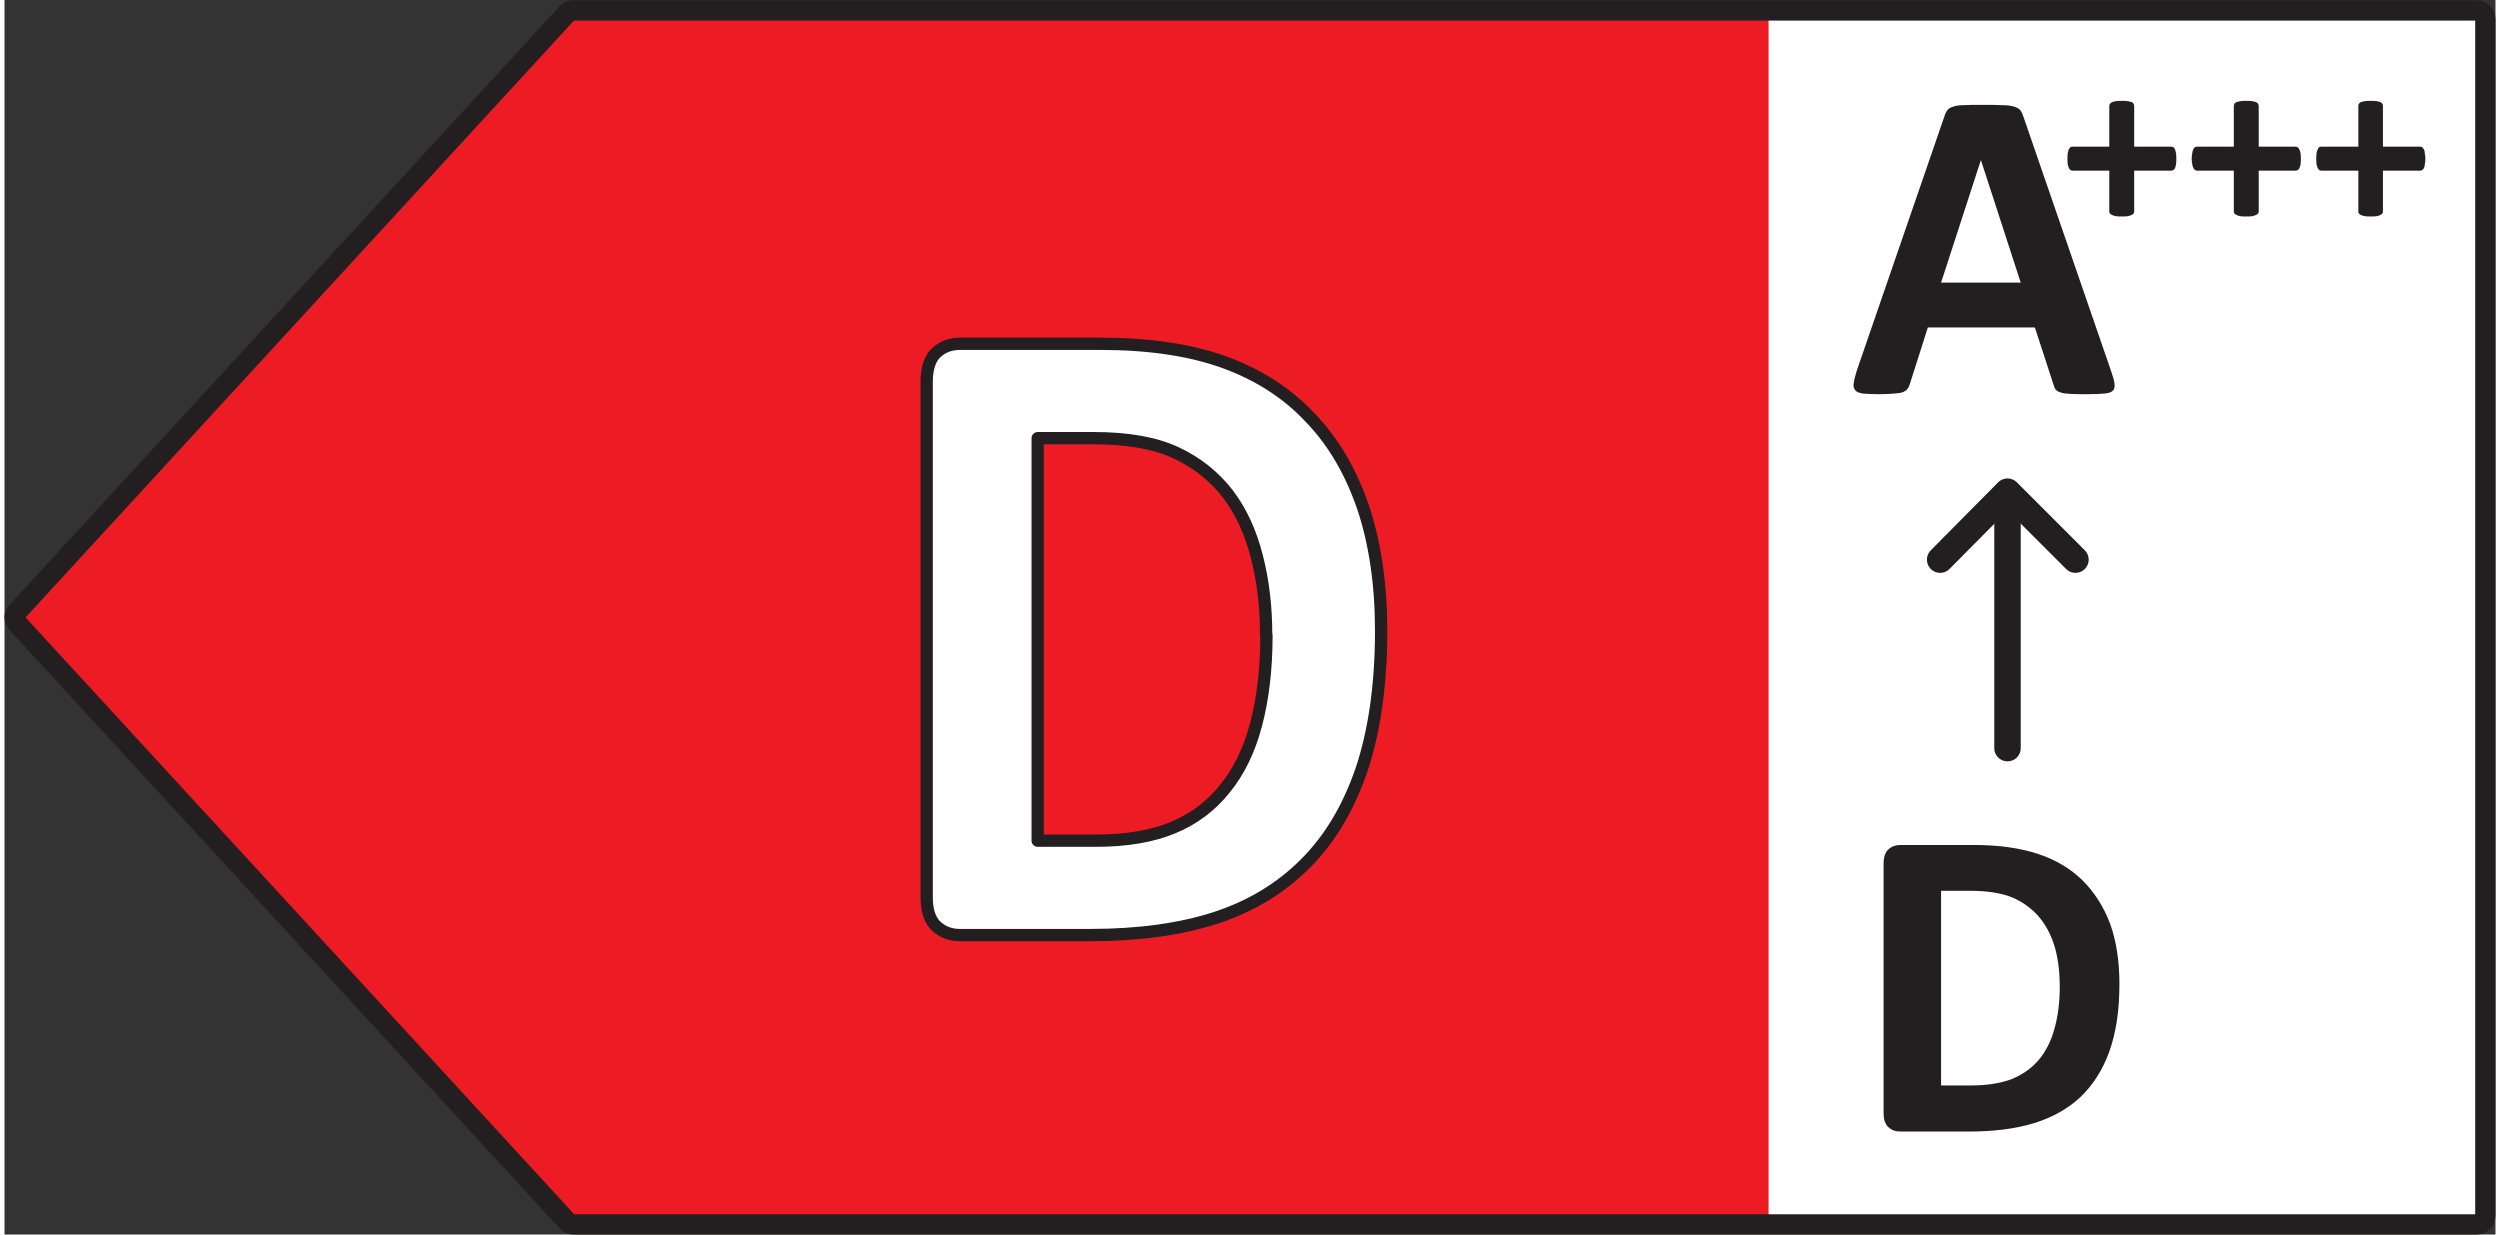
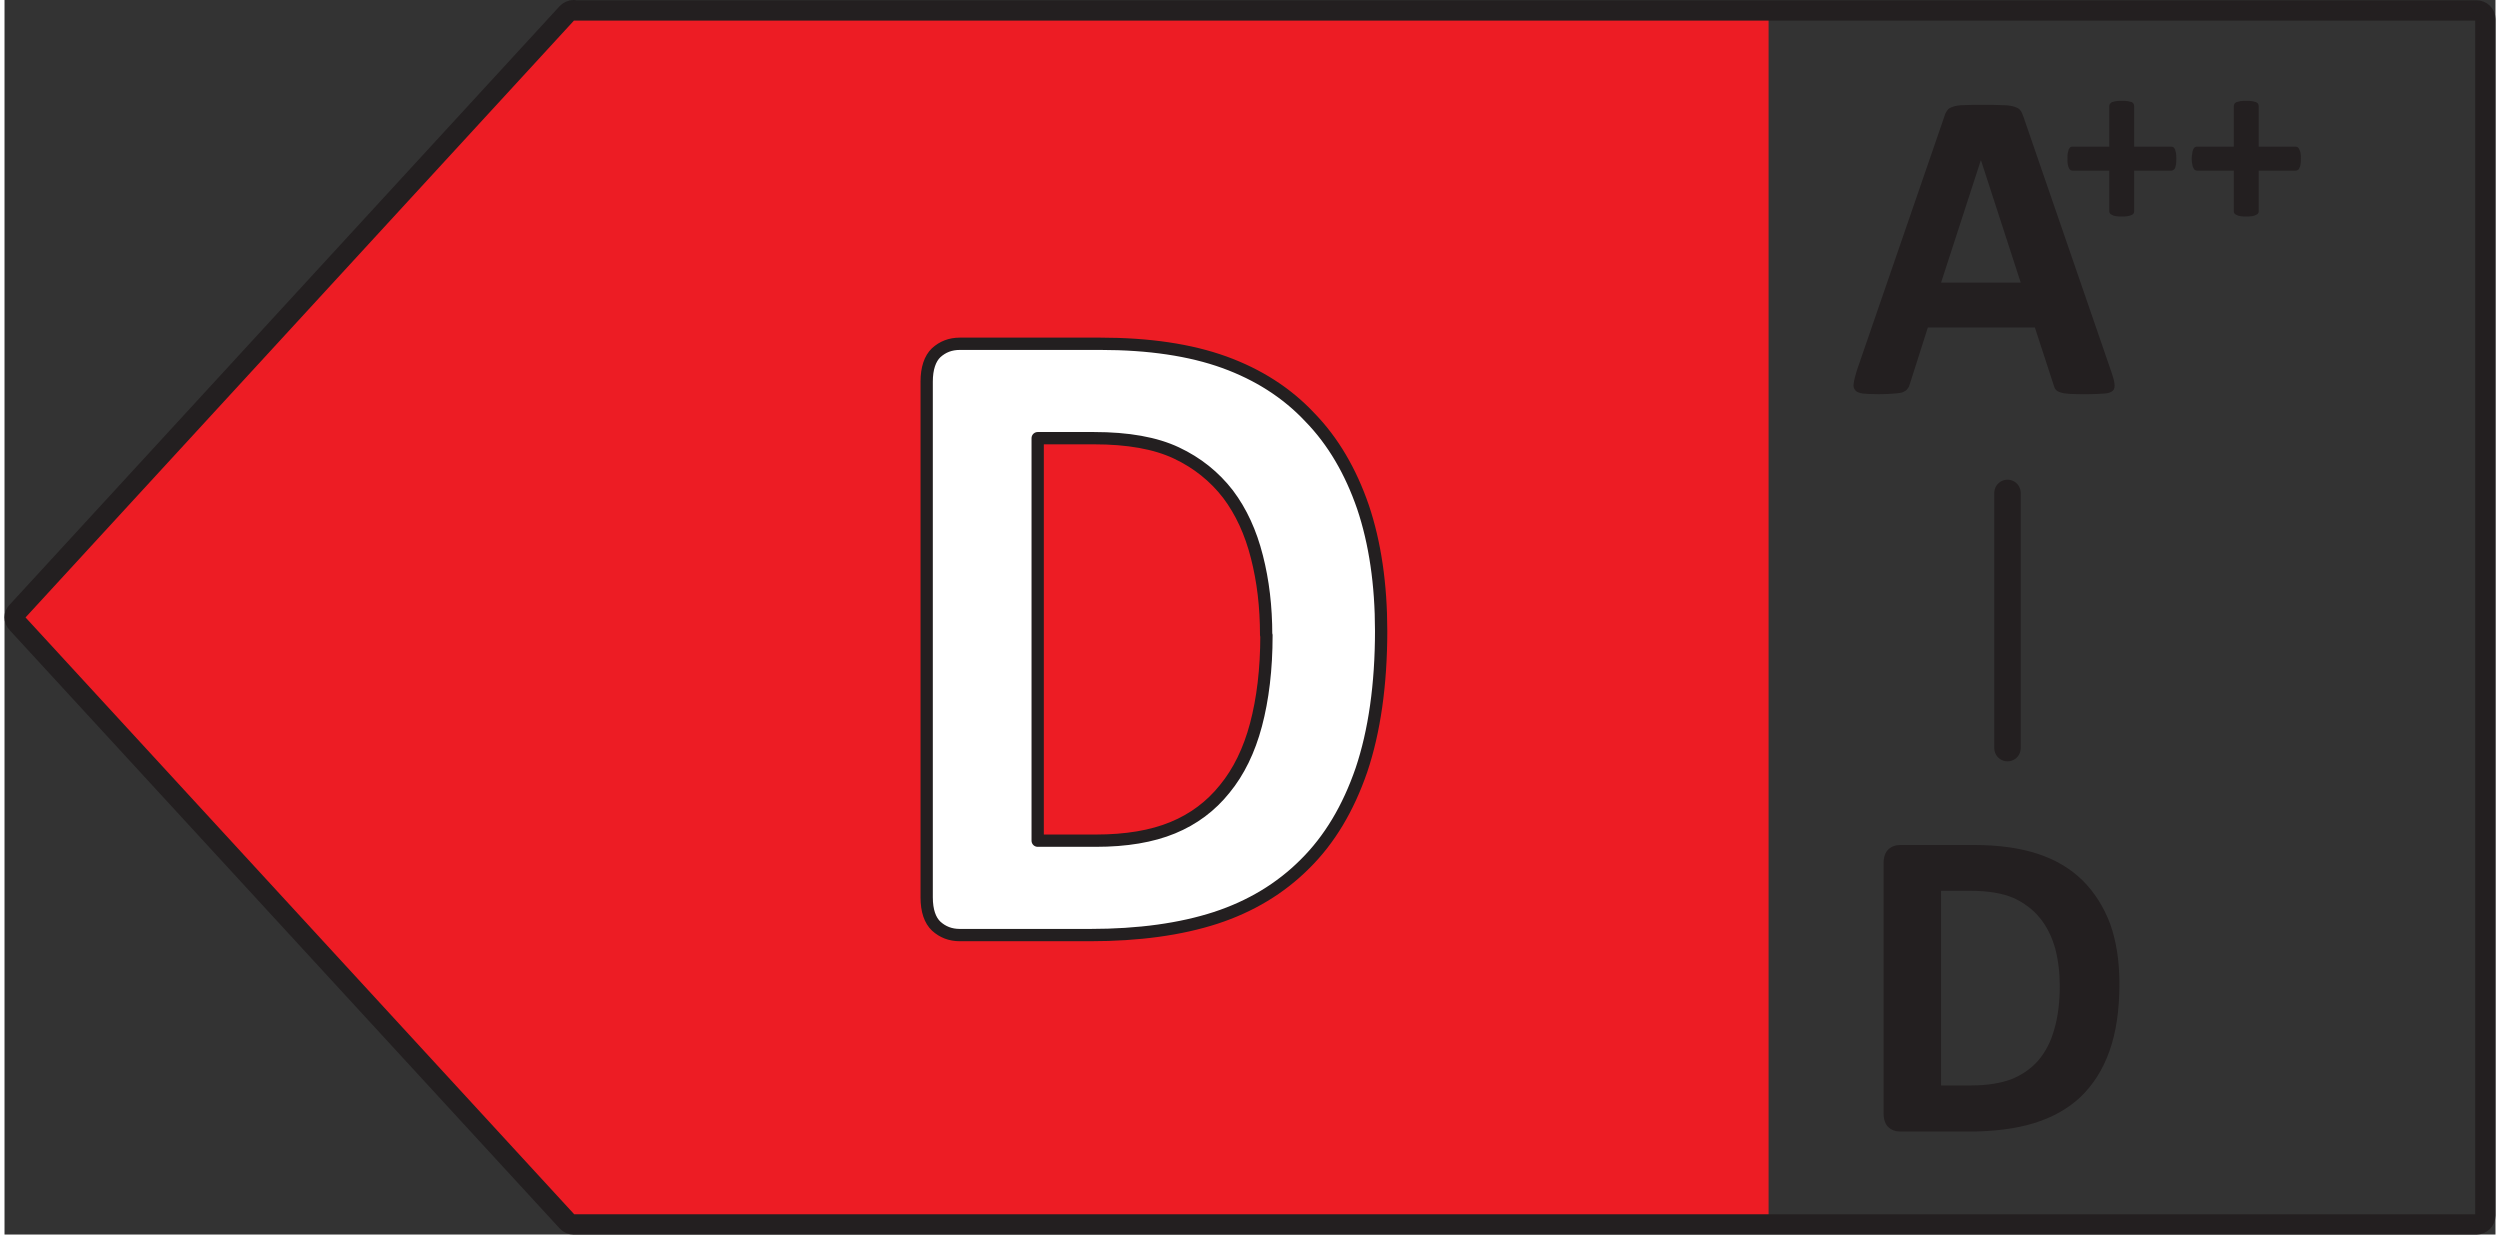
<svg xmlns="http://www.w3.org/2000/svg" xml:space="preserve" width="81px" height="40px" version="1.1" style="shape-rendering:geometricPrecision; text-rendering:geometricPrecision; image-rendering:optimizeQuality; fill-rule:evenodd; clip-rule:evenodd" viewBox="0 0 81.01 40.15">
  <rect x="0" y="0" width="81.01" height="40.15" fill="#333333" stroke="none" />
  <defs>
    <style type="text/css">
   
    .str0 {stroke:#231F20;stroke-width:0.66;stroke-linecap:round;stroke-linejoin:round;stroke-miterlimit:22.926}
    .str1 {stroke:#231F20;stroke-width:0.4;stroke-linecap:round;stroke-linejoin:round;stroke-miterlimit:22.926}
    .str2 {stroke:#231F20;stroke-width:0.86;stroke-linecap:round;stroke-linejoin:round;stroke-miterlimit:22.926}
    .fil2 {fill:none}
    .fil1 {fill:#ED1C24}
    .fil0 {fill:white}
    .fil3 {fill:#231F20;fill-rule:nonzero}
   
  </style>
  </defs>
  <g id="Layer_x0020_1">
    <g id="_2993760440912">
      <g id="D">
-         <rect class="fil0" x="55.67" y="0.59" width="25.09" height="39.24" />
        <polygon class="fil1" points="18.12,0.62 0.24,20.08 18.12,39.53 57.37,39.53 57.37,0.62 " />
        <path class="fil2 str0" d="M18.51 0.34l61.88 0c0.16,0 0.29,0.12 0.29,0.28l0 38.91c0,0.16 -0.13,0.29 -0.29,0.29l-61.88 0c-0.08,0 -0.16,-0.03 -0.21,-0.09l-17.89 -19.46c-0.11,-0.11 -0.11,-0.28 0,-0.38l17.89 -19.47c0.05,-0.05 0.13,-0.09 0.21,-0.09l0 0.01z" />
        <path class="fil0 str1" d="M44.77 20.51c0,1.76 -0.22,3.28 -0.64,4.53 -0.43,1.25 -1.04,2.27 -1.84,3.06 -0.8,0.8 -1.77,1.38 -2.9,1.75 -1.14,0.37 -2.5,0.56 -4.08,0.56l-4.24 0c-0.31,0 -0.56,-0.1 -0.77,-0.29 -0.2,-0.19 -0.31,-0.5 -0.31,-0.94l0 -16.77c0,-0.43 0.11,-0.75 0.31,-0.94 0.21,-0.19 0.46,-0.29 0.77,-0.29l4.56 0c1.59,0 2.93,0.2 4.04,0.6 1.1,0.4 2.03,0.99 2.78,1.79 0.76,0.78 1.33,1.76 1.73,2.92 0.39,1.16 0.59,2.51 0.59,4.03l0 -0.01zm-3.74 0.14c0,-0.92 -0.1,-1.76 -0.3,-2.54 -0.2,-0.79 -0.51,-1.47 -0.94,-2.04 -0.44,-0.57 -1,-1.02 -1.68,-1.34 -0.68,-0.32 -1.57,-0.48 -2.68,-0.48l-1.83 0 0 13.09 1.89 0c0.99,0 1.82,-0.14 2.5,-0.42 0.68,-0.28 1.24,-0.7 1.69,-1.26 0.46,-0.56 0.8,-1.26 1.02,-2.09 0.22,-0.83 0.34,-1.8 0.34,-2.91l-0.01 -0.01z" />
      </g>
      <g id="Layer_11" data-name="Layer 11">
        <g>
          <line class="fil2 str2" x1="65.14" y1="24.33" x2="65.14" y2="16.03" />
-           <polyline class="fil2 str2" points="67.35,18.2 65.14,15.99 62.95,18.2 " />
        </g>
        <path class="fil3" d="M68.78 32c0,0.86 -0.11,1.59 -0.33,2.2 -0.22,0.61 -0.54,1.1 -0.95,1.49 -0.41,0.38 -0.92,0.66 -1.51,0.84 -0.59,0.18 -1.3,0.27 -2.12,0.27l-2.2 0c-0.16,0 -0.29,-0.04 -0.4,-0.14 -0.1,-0.09 -0.16,-0.24 -0.16,-0.46l0 -8.12c0,-0.22 0.06,-0.37 0.16,-0.46 0.11,-0.1 0.24,-0.14 0.4,-0.14l2.37 0c0.82,0 1.52,0.1 2.09,0.29 0.58,0.19 1.06,0.48 1.45,0.86 0.39,0.39 0.69,0.86 0.9,1.42 0.2,0.56 0.3,1.21 0.3,1.95zm-1.94 0.07c0,-0.44 -0.05,-0.85 -0.15,-1.23 -0.11,-0.38 -0.27,-0.71 -0.5,-0.99 -0.22,-0.27 -0.51,-0.49 -0.86,-0.65 -0.36,-0.15 -0.82,-0.23 -1.4,-0.23l-0.95 0 0 6.33 0.98 0c0.51,0 0.95,-0.07 1.3,-0.2 0.35,-0.14 0.64,-0.34 0.88,-0.61 0.23,-0.27 0.41,-0.61 0.52,-1.01 0.12,-0.41 0.18,-0.88 0.18,-1.41z" />
        <path class="fil3" d="M68.51 12.07c0.06,0.17 0.1,0.31 0.11,0.41 0.01,0.1 0,0.18 -0.06,0.23 -0.05,0.05 -0.14,0.08 -0.28,0.09 -0.13,0.01 -0.31,0.02 -0.54,0.02 -0.25,0 -0.44,0 -0.57,-0.01 -0.14,-0.01 -0.24,-0.02 -0.31,-0.05 -0.07,-0.02 -0.12,-0.05 -0.15,-0.09 -0.03,-0.03 -0.05,-0.08 -0.07,-0.15l-0.61 -1.87 -3.48 0 -0.58 1.82c-0.02,0.07 -0.04,0.13 -0.08,0.17 -0.03,0.05 -0.08,0.08 -0.14,0.11 -0.07,0.03 -0.17,0.04 -0.3,0.05 -0.12,0.01 -0.29,0.02 -0.49,0.02 -0.22,0 -0.39,-0.01 -0.52,-0.02 -0.12,-0.02 -0.21,-0.05 -0.25,-0.11 -0.05,-0.05 -0.07,-0.13 -0.05,-0.23 0.01,-0.1 0.05,-0.24 0.1,-0.41l2.85 -8.27c0.02,-0.08 0.06,-0.15 0.1,-0.2 0.03,-0.05 0.09,-0.08 0.18,-0.11 0.08,-0.03 0.2,-0.05 0.34,-0.05 0.15,-0.01 0.35,-0.01 0.59,-0.01 0.28,0 0.5,0 0.67,0.01 0.17,0 0.3,0.02 0.39,0.05 0.09,0.03 0.16,0.06 0.2,0.12 0.04,0.05 0.07,0.12 0.1,0.21l2.85 8.27zm-4.23 -6.85l-0.01 0 -1.29 3.97 2.59 0 -1.29 -3.97z" />
        <path class="fil3" d="M70.63 5.16c0,0.08 0,0.14 -0.01,0.19 -0.01,0.05 -0.02,0.09 -0.03,0.12 -0.02,0.03 -0.04,0.05 -0.06,0.06 -0.02,0.01 -0.04,0.02 -0.06,0.02l-1.21 0 0 1.33c0,0.02 -0.01,0.05 -0.02,0.06 -0.01,0.02 -0.03,0.04 -0.06,0.05 -0.04,0.02 -0.08,0.03 -0.13,0.04 -0.05,0.01 -0.11,0.01 -0.19,0.01 -0.08,0 -0.14,0 -0.2,-0.01 -0.05,-0.01 -0.09,-0.02 -0.12,-0.04 -0.03,-0.01 -0.05,-0.03 -0.07,-0.05 -0.01,-0.01 -0.02,-0.04 -0.02,-0.06l0 -1.33 -1.2 0c-0.02,0 -0.04,-0.01 -0.06,-0.02 -0.02,-0.01 -0.04,-0.03 -0.05,-0.06 -0.02,-0.03 -0.03,-0.07 -0.04,-0.12 -0.01,-0.05 -0.01,-0.11 -0.01,-0.19 0,-0.07 0,-0.13 0.01,-0.18 0.01,-0.05 0.02,-0.09 0.03,-0.12 0.02,-0.03 0.03,-0.05 0.05,-0.07 0.02,-0.01 0.04,-0.02 0.06,-0.02l1.21 0 0 -1.32c0,-0.03 0.01,-0.05 0.02,-0.07 0.02,-0.03 0.04,-0.04 0.07,-0.06 0.03,-0.01 0.07,-0.02 0.12,-0.03 0.06,-0.01 0.12,-0.01 0.2,-0.01 0.08,0 0.14,0 0.19,0.01 0.05,0.01 0.09,0.02 0.13,0.03 0.03,0.02 0.05,0.03 0.06,0.06 0.01,0.02 0.02,0.04 0.02,0.07l0 1.32 1.22 0c0.02,0 0.04,0.01 0.06,0.02 0.02,0.02 0.03,0.04 0.05,0.07 0.01,0.03 0.02,0.07 0.03,0.12 0.01,0.05 0.01,0.11 0.01,0.18z" />
        <path id="1" class="fil3" d="M74.68 5.16c0,0.08 0,0.14 -0.01,0.19 -0.01,0.05 -0.02,0.09 -0.04,0.12 -0.01,0.03 -0.03,0.05 -0.05,0.06 -0.02,0.01 -0.04,0.02 -0.07,0.02l-1.2 0 0 1.33c0,0.02 -0.01,0.05 -0.02,0.06 -0.01,0.02 -0.04,0.04 -0.07,0.05 -0.03,0.02 -0.07,0.03 -0.12,0.04 -0.05,0.01 -0.12,0.01 -0.19,0.01 -0.08,0 -0.15,0 -0.2,-0.01 -0.05,-0.01 -0.09,-0.02 -0.12,-0.04 -0.03,-0.01 -0.06,-0.03 -0.07,-0.05 -0.01,-0.01 -0.02,-0.04 -0.02,-0.06l0 -1.33 -1.2 0c-0.02,0 -0.04,-0.01 -0.06,-0.02 -0.02,-0.01 -0.04,-0.03 -0.05,-0.06 -0.02,-0.03 -0.03,-0.07 -0.04,-0.12 -0.01,-0.05 -0.02,-0.11 -0.02,-0.19 0,-0.07 0.01,-0.13 0.02,-0.18 0,-0.05 0.02,-0.09 0.03,-0.12 0.01,-0.03 0.03,-0.05 0.05,-0.07 0.02,-0.01 0.04,-0.02 0.06,-0.02l1.21 0 0 -1.32c0,-0.03 0.01,-0.05 0.02,-0.07 0.01,-0.03 0.04,-0.04 0.07,-0.06 0.03,-0.01 0.07,-0.02 0.12,-0.03 0.05,-0.01 0.12,-0.01 0.2,-0.01 0.07,0 0.14,0 0.19,0.01 0.05,0.01 0.09,0.02 0.12,0.03 0.03,0.02 0.06,0.03 0.07,0.06 0.01,0.02 0.02,0.04 0.02,0.07l0 1.32 1.21 0c0.02,0 0.04,0.01 0.06,0.02 0.02,0.02 0.04,0.04 0.05,0.07 0.02,0.03 0.03,0.07 0.04,0.12 0.01,0.05 0.01,0.11 0.01,0.18z" />
-         <path id="2" class="fil3" d="M78.73 5.16c0,0.08 -0.01,0.14 -0.02,0.19 0,0.05 -0.01,0.09 -0.03,0.12 -0.02,0.03 -0.03,0.05 -0.05,0.06 -0.03,0.01 -0.05,0.02 -0.07,0.02l-1.21 0 0 1.33c0,0.02 0,0.05 -0.02,0.06 -0.01,0.02 -0.03,0.04 -0.06,0.05 -0.03,0.02 -0.07,0.03 -0.12,0.04 -0.06,0.01 -0.12,0.01 -0.2,0.01 -0.08,0 -0.14,0 -0.19,-0.01 -0.05,-0.01 -0.09,-0.02 -0.13,-0.04 -0.03,-0.01 -0.05,-0.03 -0.06,-0.05 -0.02,-0.01 -0.02,-0.04 -0.02,-0.06l0 -1.33 -1.2 0c-0.03,0 -0.05,-0.01 -0.07,-0.02 -0.01,-0.01 -0.03,-0.03 -0.05,-0.06 -0.01,-0.03 -0.03,-0.07 -0.04,-0.12 0,-0.05 -0.01,-0.11 -0.01,-0.19 0,-0.07 0.01,-0.13 0.01,-0.18 0.01,-0.05 0.02,-0.09 0.04,-0.12 0.01,-0.03 0.03,-0.05 0.04,-0.07 0.02,-0.01 0.04,-0.02 0.07,-0.02l1.21 0 0 -1.32c0,-0.03 0,-0.05 0.02,-0.07 0.01,-0.03 0.03,-0.04 0.06,-0.06 0.04,-0.01 0.08,-0.02 0.13,-0.03 0.05,-0.01 0.11,-0.01 0.19,-0.01 0.08,0 0.14,0 0.2,0.01 0.05,0.01 0.09,0.02 0.12,0.03 0.03,0.02 0.05,0.03 0.06,0.06 0.02,0.02 0.02,0.04 0.02,0.07l0 1.32 1.22 0c0.02,0 0.04,0.01 0.06,0.02 0.02,0.02 0.04,0.04 0.05,0.07 0.02,0.03 0.03,0.07 0.03,0.12 0.01,0.05 0.02,0.11 0.02,0.18z" />
      </g>
    </g>
  </g>
</svg>